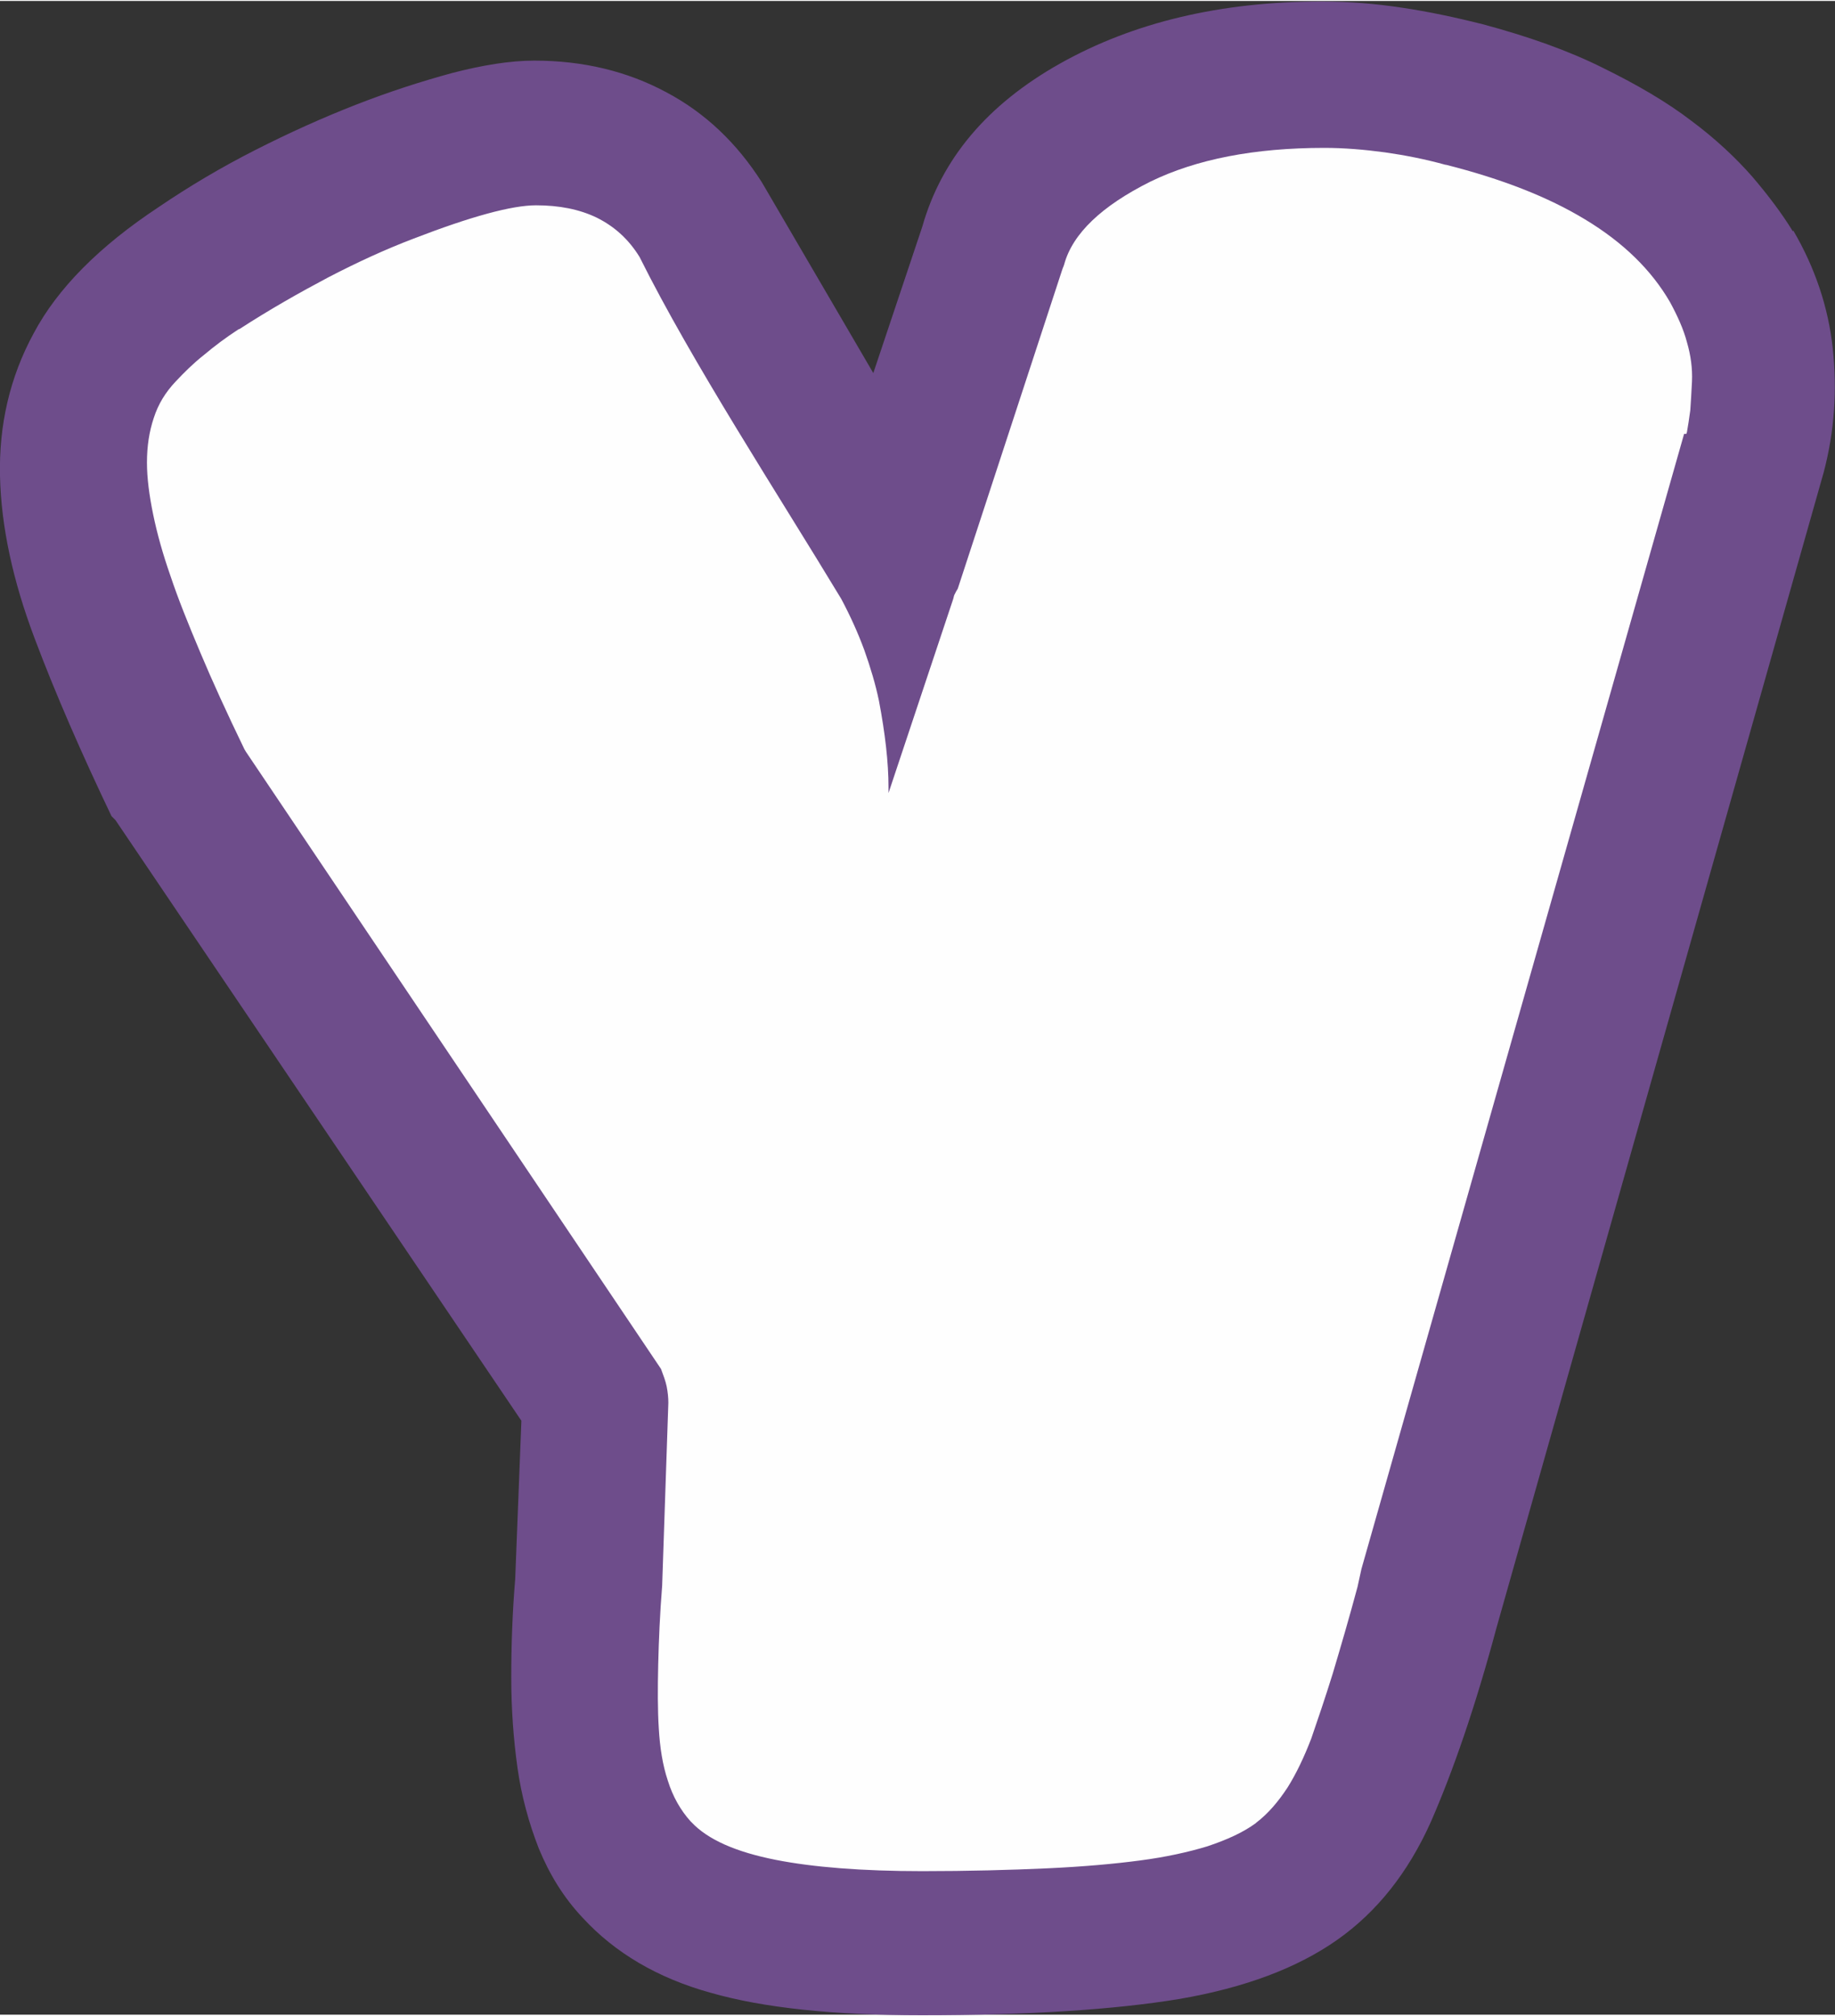
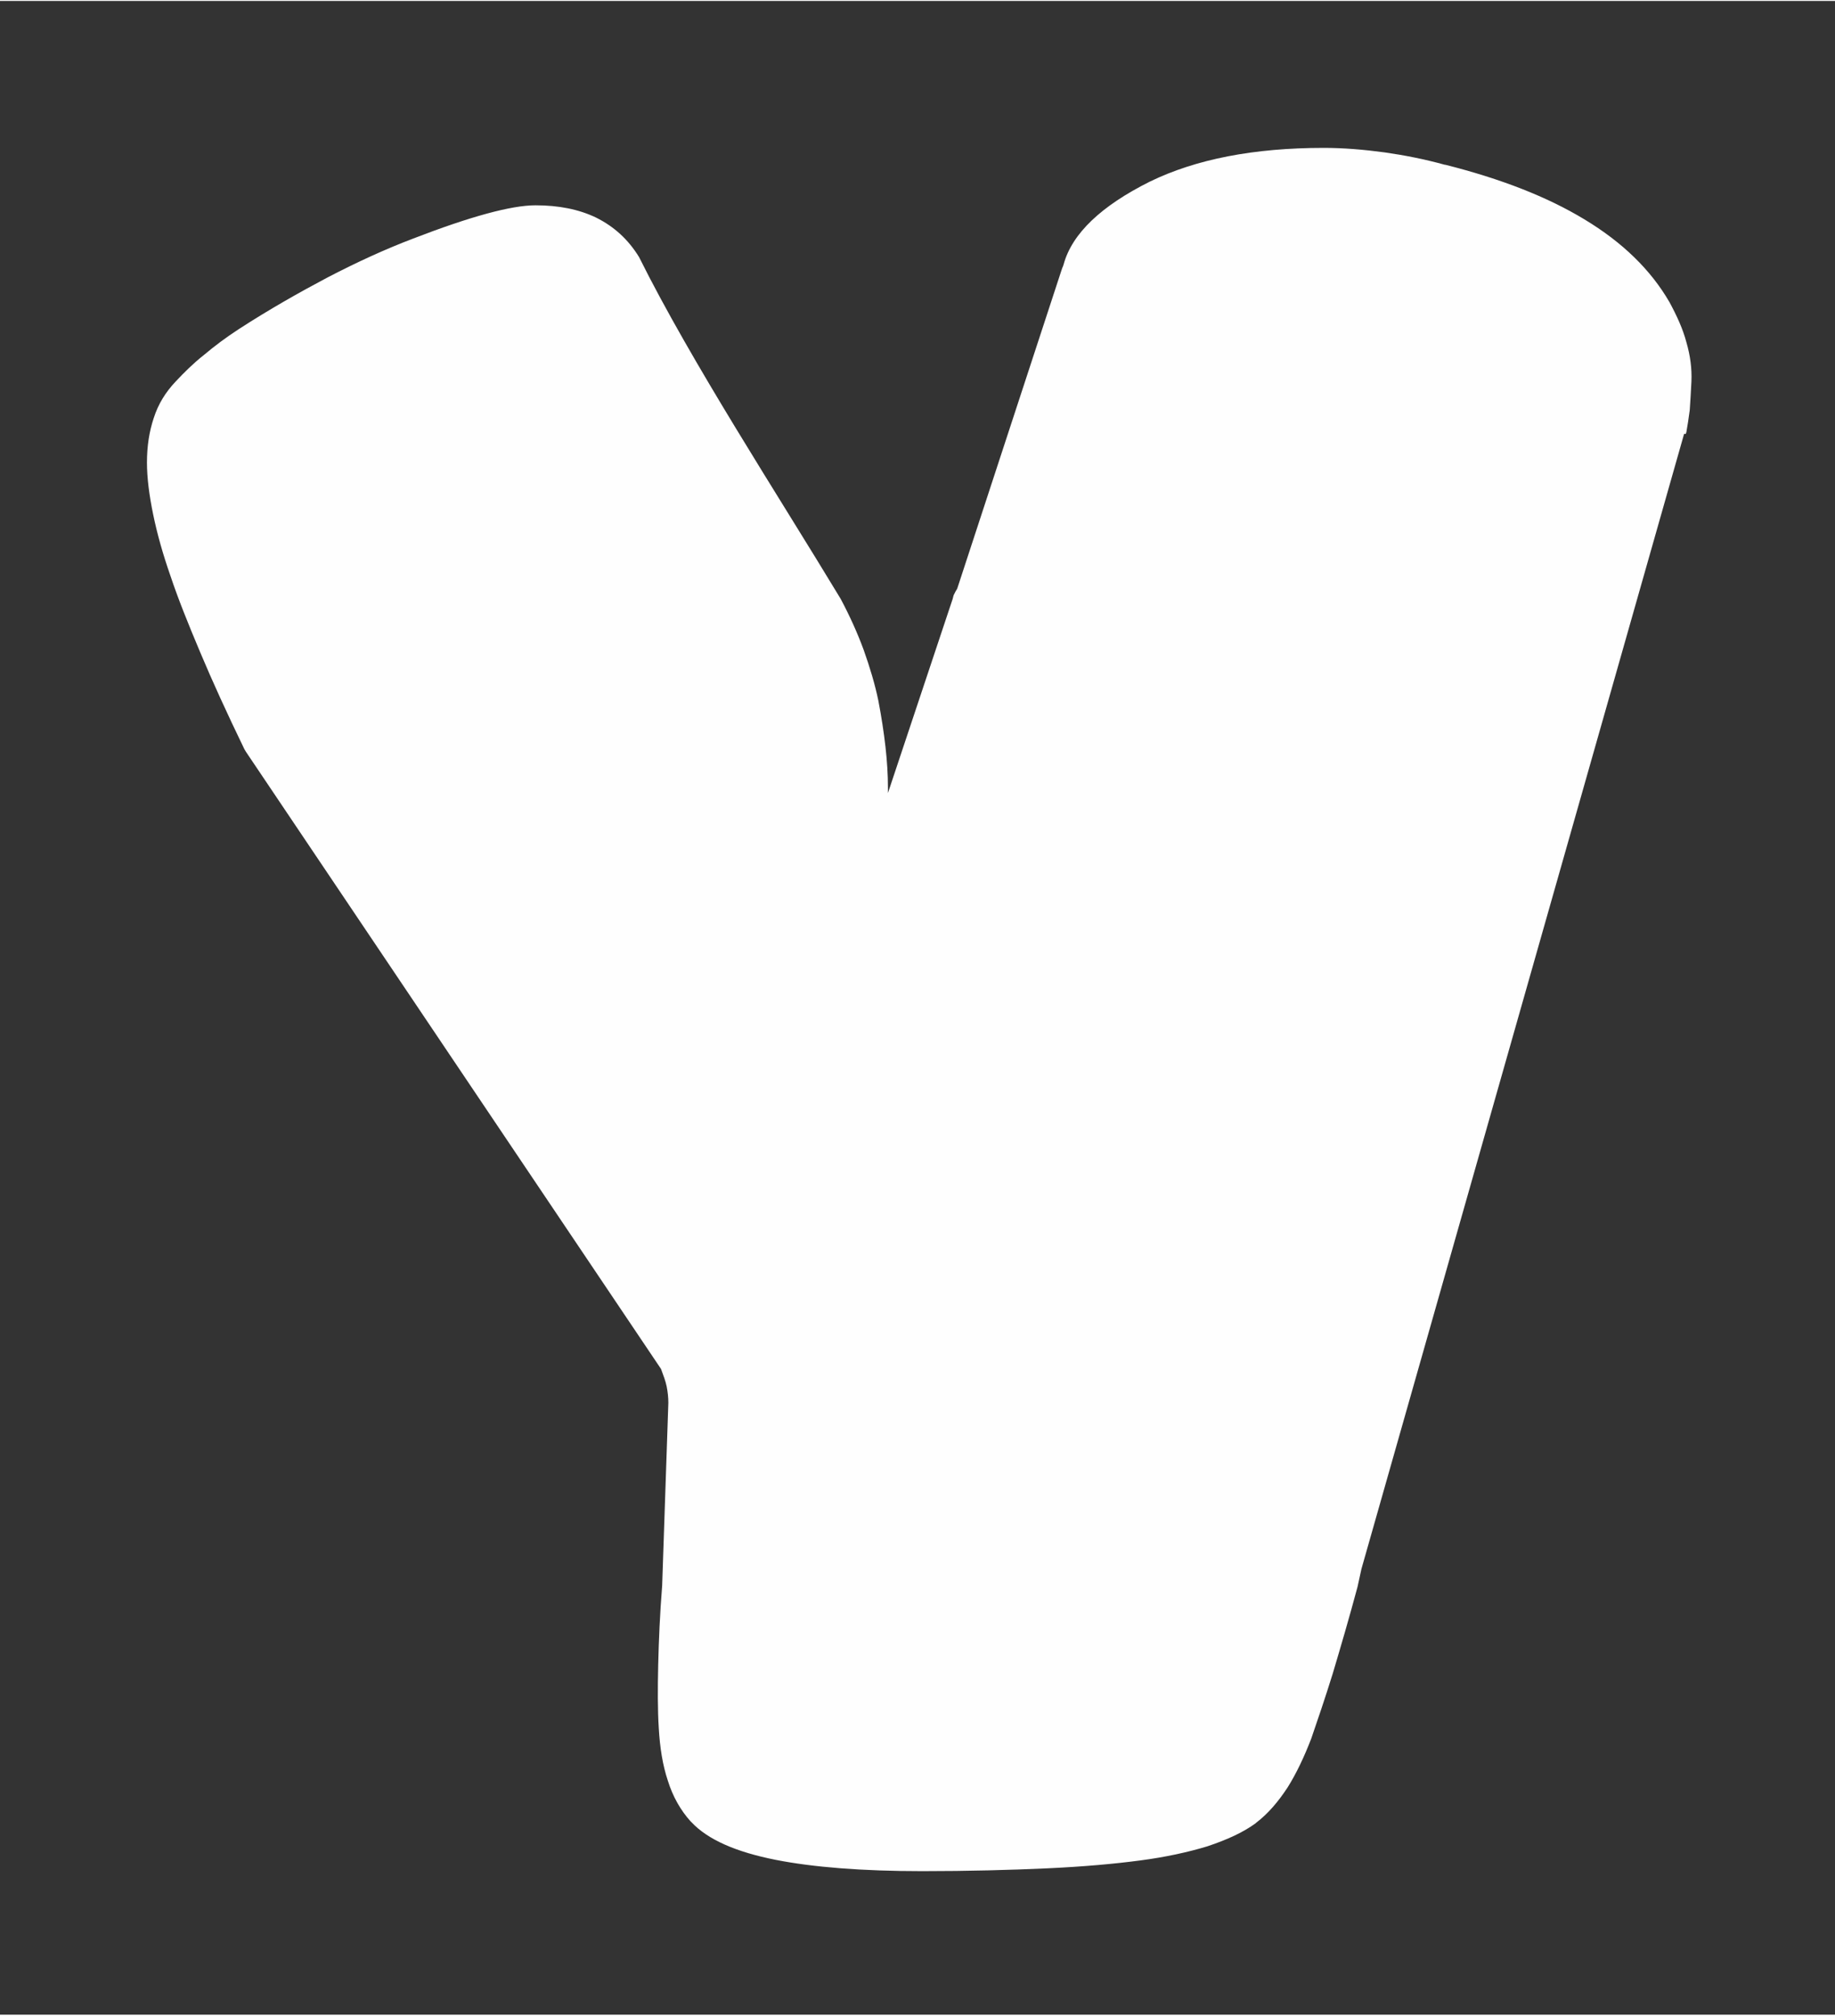
<svg xmlns="http://www.w3.org/2000/svg" xml:space="preserve" width="0.72in" height="0.791in" version="1.1" style="shape-rendering:geometricPrecision; text-rendering:geometricPrecision; image-rendering:optimizeQuality; fill-rule:evenodd; clip-rule:evenodd" viewBox="0 0 32.59 35.77">
  <rect x="0" y="0" width="32.59" height="35.77" fill="#333333" stroke="none" />
  <defs>
    <style type="text/css">
   
    .fil1 {fill:#FEFEFE;fill-rule:nonzero}
    .fil0 {fill:#6E4D8B;fill-rule:nonzero}
   
  </style>
  </defs>
  <g id="Layer_x0020_1">
-     <path class="fil0" d="M31.85 4.08c0.38,0.65 0.62,1.35 0.7,2.09 0.08,0.75 0.03,1.48 -0.16,2.2l-5.81 20.52c-0.38,1.42 -0.78,2.57 -1.17,3.46 -0.4,0.89 -0.95,1.59 -1.66,2.09 -0.71,0.5 -1.64,0.85 -2.8,1.05 -1.15,0.19 -2.68,0.29 -4.58,0.29 -1.56,0 -2.81,-0.13 -3.75,-0.4 -0.94,-0.26 -1.7,-0.71 -2.27,-1.33 -0.34,-0.36 -0.59,-0.77 -0.78,-1.23 -0.18,-0.46 -0.31,-0.94 -0.38,-1.44 -0.07,-0.5 -0.11,-1.04 -0.11,-1.6 0,-0.57 0.02,-1.15 0.07,-1.75l0.11 -2.81 -7.21 -10.67c0,0 -0.02,-0.02 -0.07,-0.07 -0.53,-1.11 -0.99,-2.16 -1.37,-3.17 -0.38,-1.01 -0.59,-1.97 -0.61,-2.87 -0.02,-0.9 0.17,-1.75 0.6,-2.54 0.42,-0.79 1.16,-1.54 2.22,-2.24 0.53,-0.36 1.1,-0.7 1.71,-1.01 0.61,-0.31 1.21,-0.58 1.8,-0.81 0.59,-0.23 1.15,-0.41 1.7,-0.56 0.54,-0.14 1.03,-0.22 1.46,-0.22 0.87,0 1.65,0.19 2.34,0.56 0.7,0.37 1.26,0.91 1.7,1.6l1.98 3.39 0.87 -2.6c0.34,-1.2 1.15,-2.17 2.45,-2.9 1.3,-0.73 2.85,-1.1 4.65,-1.1 0.48,0 0.96,0.04 1.42,0.11 0.47,0.07 0.94,0.17 1.42,0.29 0.82,0.22 1.53,0.47 2.15,0.78 0.61,0.3 1.14,0.61 1.57,0.94 0.43,0.32 0.79,0.66 1.08,0.99 0.29,0.34 0.53,0.66 0.72,0.97z" />
-     <path class="fil1" d="M29.91 7.69l-5.73 20.16 -0.07 0.32c-0.15,0.56 -0.3,1.07 -0.44,1.54 -0.14,0.45 -0.27,0.83 -0.38,1.15 -0.13,0.34 -0.27,0.63 -0.42,0.87 -0.17,0.26 -0.35,0.47 -0.56,0.63l-0.01 0.01c-0.22,0.16 -0.5,0.29 -0.86,0.41 -0.33,0.1 -0.73,0.19 -1.19,0.25 -0.45,0.06 -1,0.11 -1.65,0.14 -0.66,0.03 -1.4,0.05 -2.22,0.05 -1.07,0 -1.94,-0.07 -2.6,-0.2 -0.71,-0.14 -1.21,-0.36 -1.5,-0.67l-0.02 -0.02c-0.17,-0.19 -0.31,-0.43 -0.4,-0.72 -0.09,-0.27 -0.14,-0.58 -0.16,-0.93 -0.02,-0.32 -0.02,-0.7 -0.01,-1.13 0.01,-0.43 0.03,-0.9 0.07,-1.4l0.11 -3.25c0,-0.09 -0.01,-0.19 -0.03,-0.29 -0.02,-0.1 -0.06,-0.2 -0.1,-0.31l-7.37 -10.96 -0.03 -0.05c-0.31,-0.64 -0.57,-1.21 -0.78,-1.71 -0.22,-0.52 -0.4,-0.97 -0.53,-1.36 -0.14,-0.4 -0.24,-0.76 -0.31,-1.1 -0.07,-0.34 -0.11,-0.65 -0.11,-0.92 0,-0.29 0.04,-0.55 0.12,-0.79 0.08,-0.25 0.21,-0.46 0.39,-0.65 0.15,-0.16 0.31,-0.32 0.5,-0.47 0.19,-0.16 0.39,-0.31 0.62,-0.46l0.01 -0c0.54,-0.35 1.07,-0.65 1.58,-0.92 0.52,-0.27 1.02,-0.5 1.52,-0.69 1.01,-0.39 1.74,-0.59 2.17,-0.59 0.41,0 0.77,0.07 1.08,0.22 0.32,0.16 0.57,0.39 0.76,0.7 0.93,1.87 2.47,4.23 3.58,6.07 0.16,0.3 0.3,0.61 0.41,0.91 0.11,0.31 0.2,0.61 0.26,0.9 0.11,0.58 0.17,1.09 0.17,1.54l-0 0.1 1.15 -3.45c0.01,-0.03 0.01,-0.06 0.03,-0.09l0.02 -0.04 0.03 -0.05 1.85 -5.65c0.01,-0.03 0.02,-0.06 0.03,-0.08l0.01 -0.03c0.15,-0.55 0.67,-1.04 1.53,-1.47 0.82,-0.4 1.85,-0.6 3.09,-0.6 0.35,0 0.71,0.03 1.08,0.08 0.35,0.05 0.71,0.12 1.07,0.22l0.01 0c0.99,0.25 1.81,0.57 2.47,0.97 0.68,0.41 1.18,0.9 1.51,1.47l0 0c0.13,0.24 0.24,0.48 0.3,0.71 0.07,0.24 0.1,0.47 0.09,0.7 -0.01,0.2 -0.02,0.37 -0.03,0.51 -0.02,0.15 -0.04,0.28 -0.06,0.39l-0.01 0.03z" />
+     <path class="fil1" d="M29.91 7.69l-5.73 20.16 -0.07 0.32c-0.15,0.56 -0.3,1.07 -0.44,1.54 -0.14,0.45 -0.27,0.83 -0.38,1.15 -0.13,0.34 -0.27,0.63 -0.42,0.87 -0.17,0.26 -0.35,0.47 -0.56,0.63l-0.01 0.01c-0.22,0.16 -0.5,0.29 -0.86,0.41 -0.33,0.1 -0.73,0.19 -1.19,0.25 -0.45,0.06 -1,0.11 -1.65,0.14 -0.66,0.03 -1.4,0.05 -2.22,0.05 -1.07,0 -1.94,-0.07 -2.6,-0.2 -0.71,-0.14 -1.21,-0.36 -1.5,-0.67l-0.02 -0.02c-0.17,-0.19 -0.31,-0.43 -0.4,-0.72 -0.09,-0.27 -0.14,-0.58 -0.16,-0.93 -0.02,-0.32 -0.02,-0.7 -0.01,-1.13 0.01,-0.43 0.03,-0.9 0.07,-1.4l0.11 -3.25c0,-0.09 -0.01,-0.19 -0.03,-0.29 -0.02,-0.1 -0.06,-0.2 -0.1,-0.31l-7.37 -10.96 -0.03 -0.05c-0.31,-0.64 -0.57,-1.21 -0.78,-1.71 -0.22,-0.52 -0.4,-0.97 -0.53,-1.36 -0.14,-0.4 -0.24,-0.76 -0.31,-1.1 -0.07,-0.34 -0.11,-0.65 -0.11,-0.92 0,-0.29 0.04,-0.55 0.12,-0.79 0.08,-0.25 0.21,-0.46 0.39,-0.65 0.15,-0.16 0.31,-0.32 0.5,-0.47 0.19,-0.16 0.39,-0.31 0.62,-0.46c0.54,-0.35 1.07,-0.65 1.58,-0.92 0.52,-0.27 1.02,-0.5 1.52,-0.69 1.01,-0.39 1.74,-0.59 2.17,-0.59 0.41,0 0.77,0.07 1.08,0.22 0.32,0.16 0.57,0.39 0.76,0.7 0.93,1.87 2.47,4.23 3.58,6.07 0.16,0.3 0.3,0.61 0.41,0.91 0.11,0.31 0.2,0.61 0.26,0.9 0.11,0.58 0.17,1.09 0.17,1.54l-0 0.1 1.15 -3.45c0.01,-0.03 0.01,-0.06 0.03,-0.09l0.02 -0.04 0.03 -0.05 1.85 -5.65c0.01,-0.03 0.02,-0.06 0.03,-0.08l0.01 -0.03c0.15,-0.55 0.67,-1.04 1.53,-1.47 0.82,-0.4 1.85,-0.6 3.09,-0.6 0.35,0 0.71,0.03 1.08,0.08 0.35,0.05 0.71,0.12 1.07,0.22l0.01 0c0.99,0.25 1.81,0.57 2.47,0.97 0.68,0.41 1.18,0.9 1.51,1.47l0 0c0.13,0.24 0.24,0.48 0.3,0.71 0.07,0.24 0.1,0.47 0.09,0.7 -0.01,0.2 -0.02,0.37 -0.03,0.51 -0.02,0.15 -0.04,0.28 -0.06,0.39l-0.01 0.03z" />
  </g>
</svg>